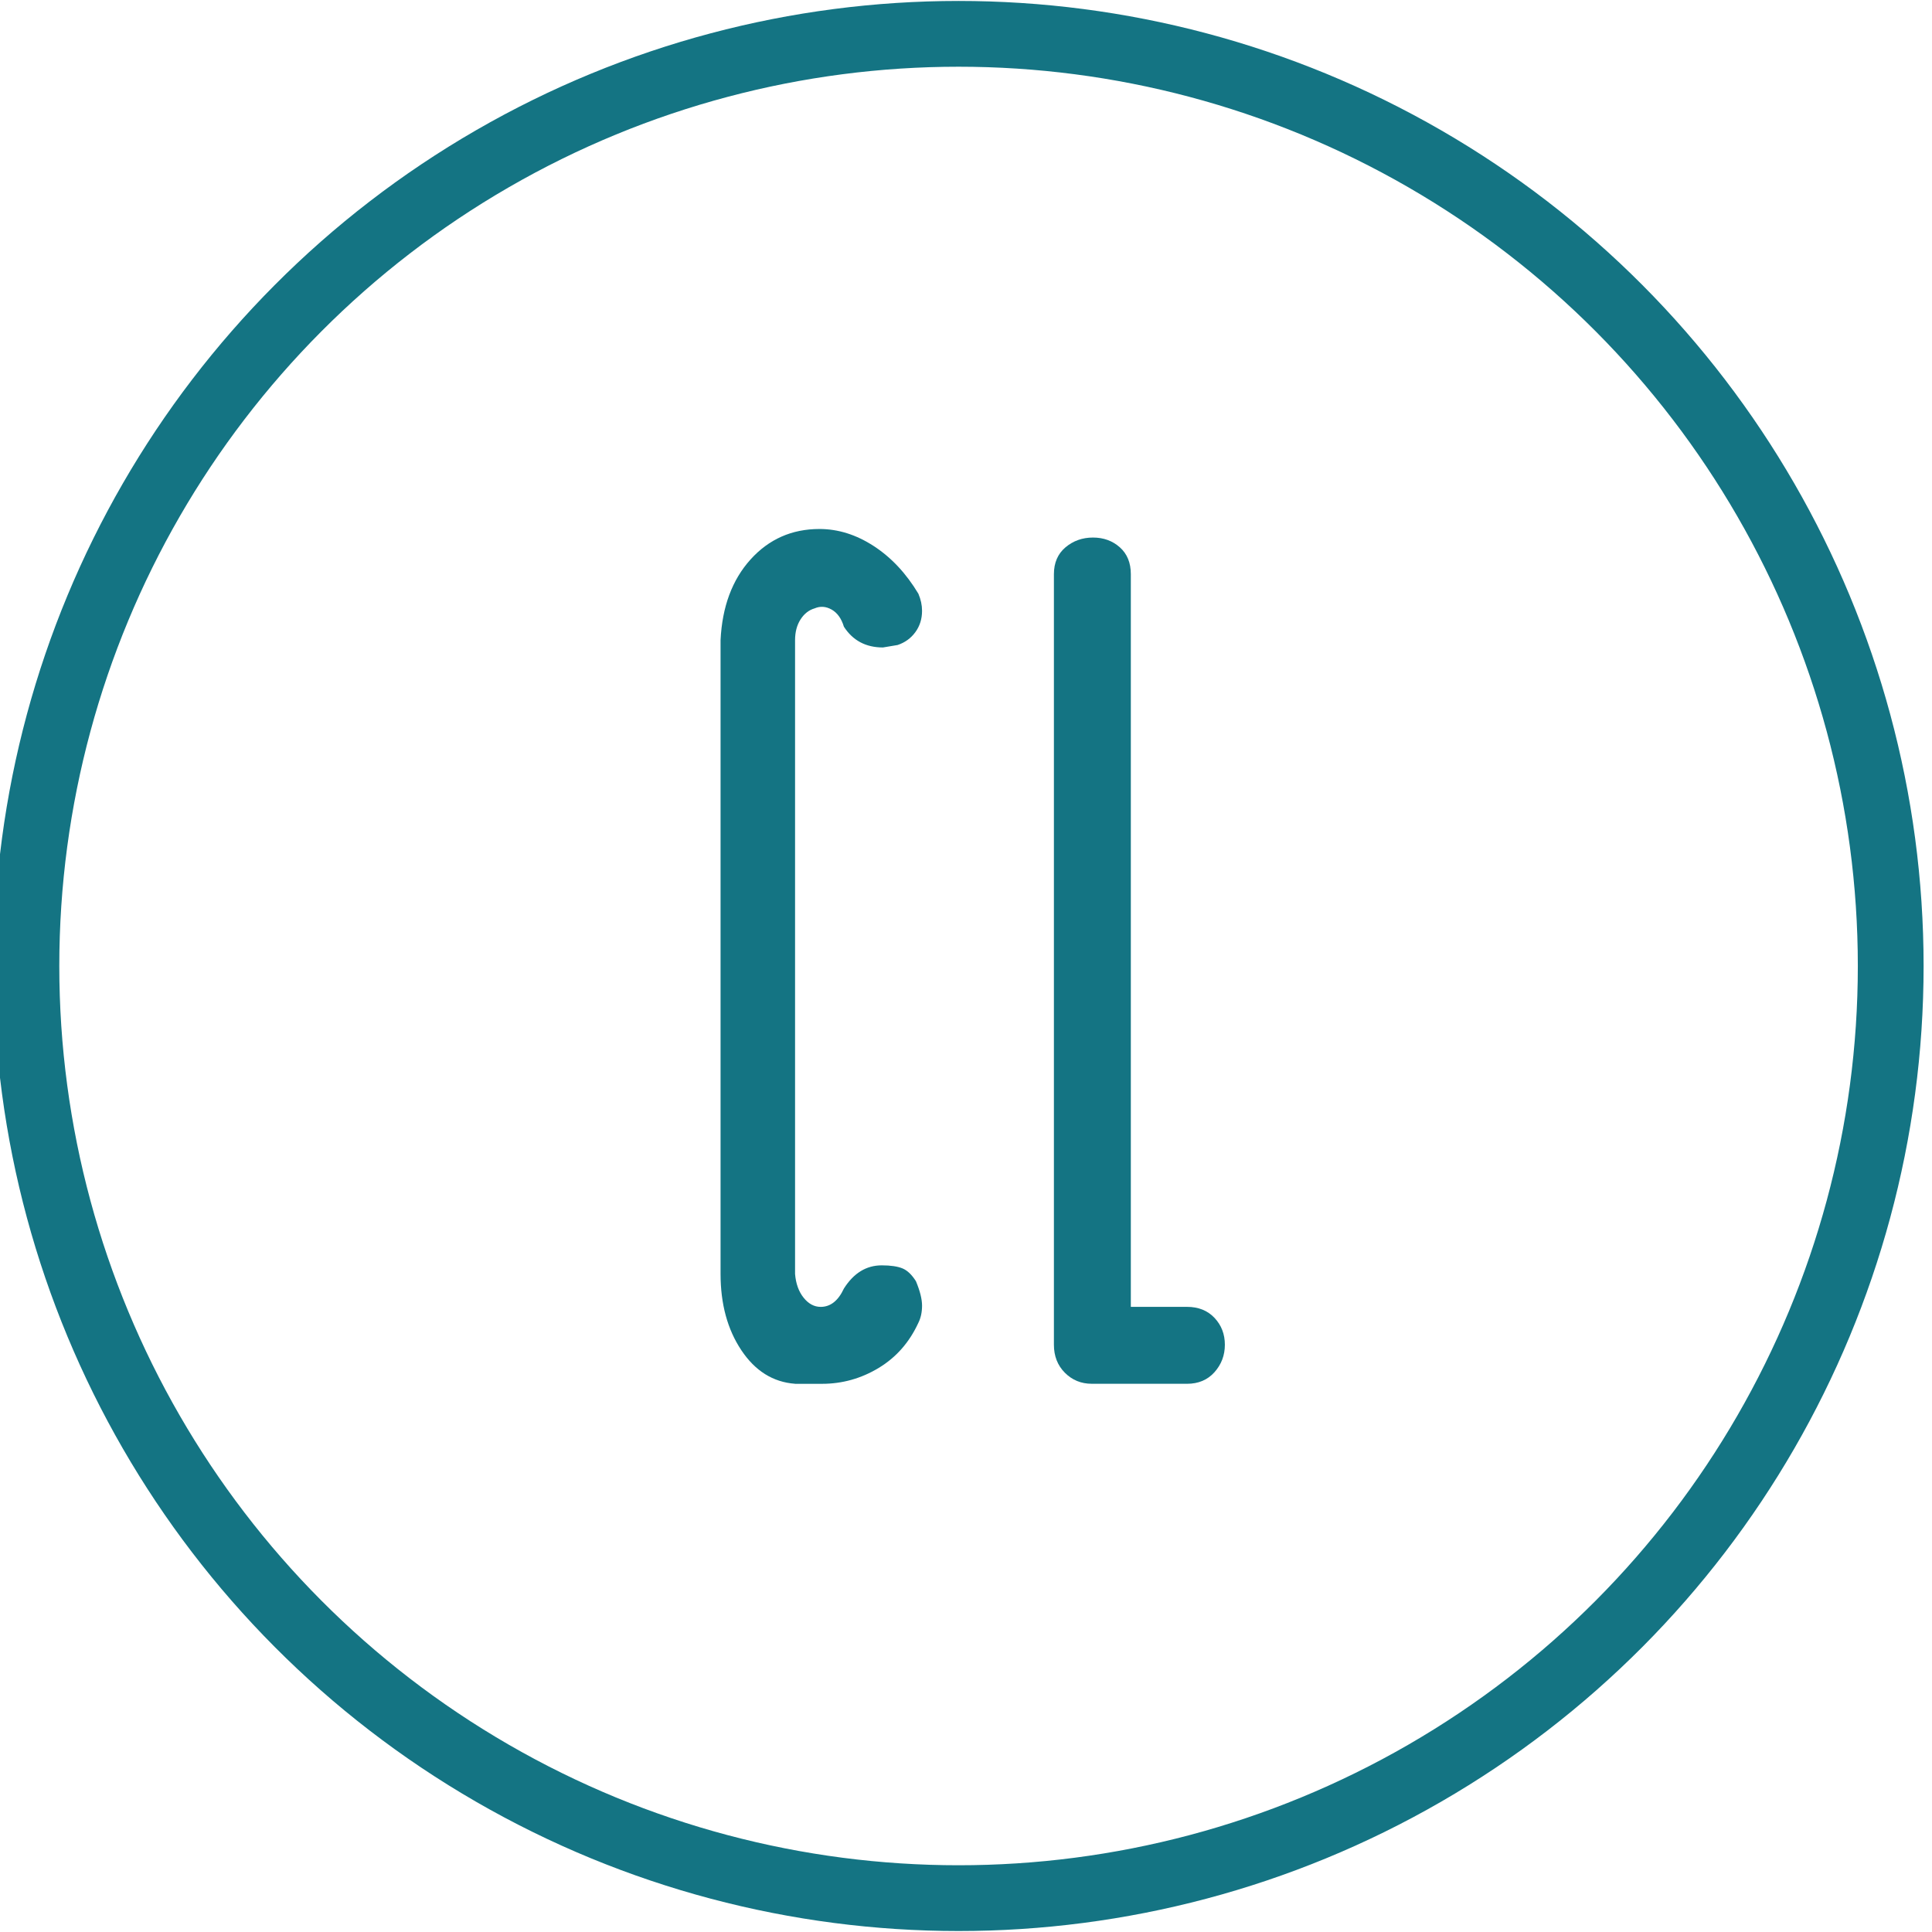
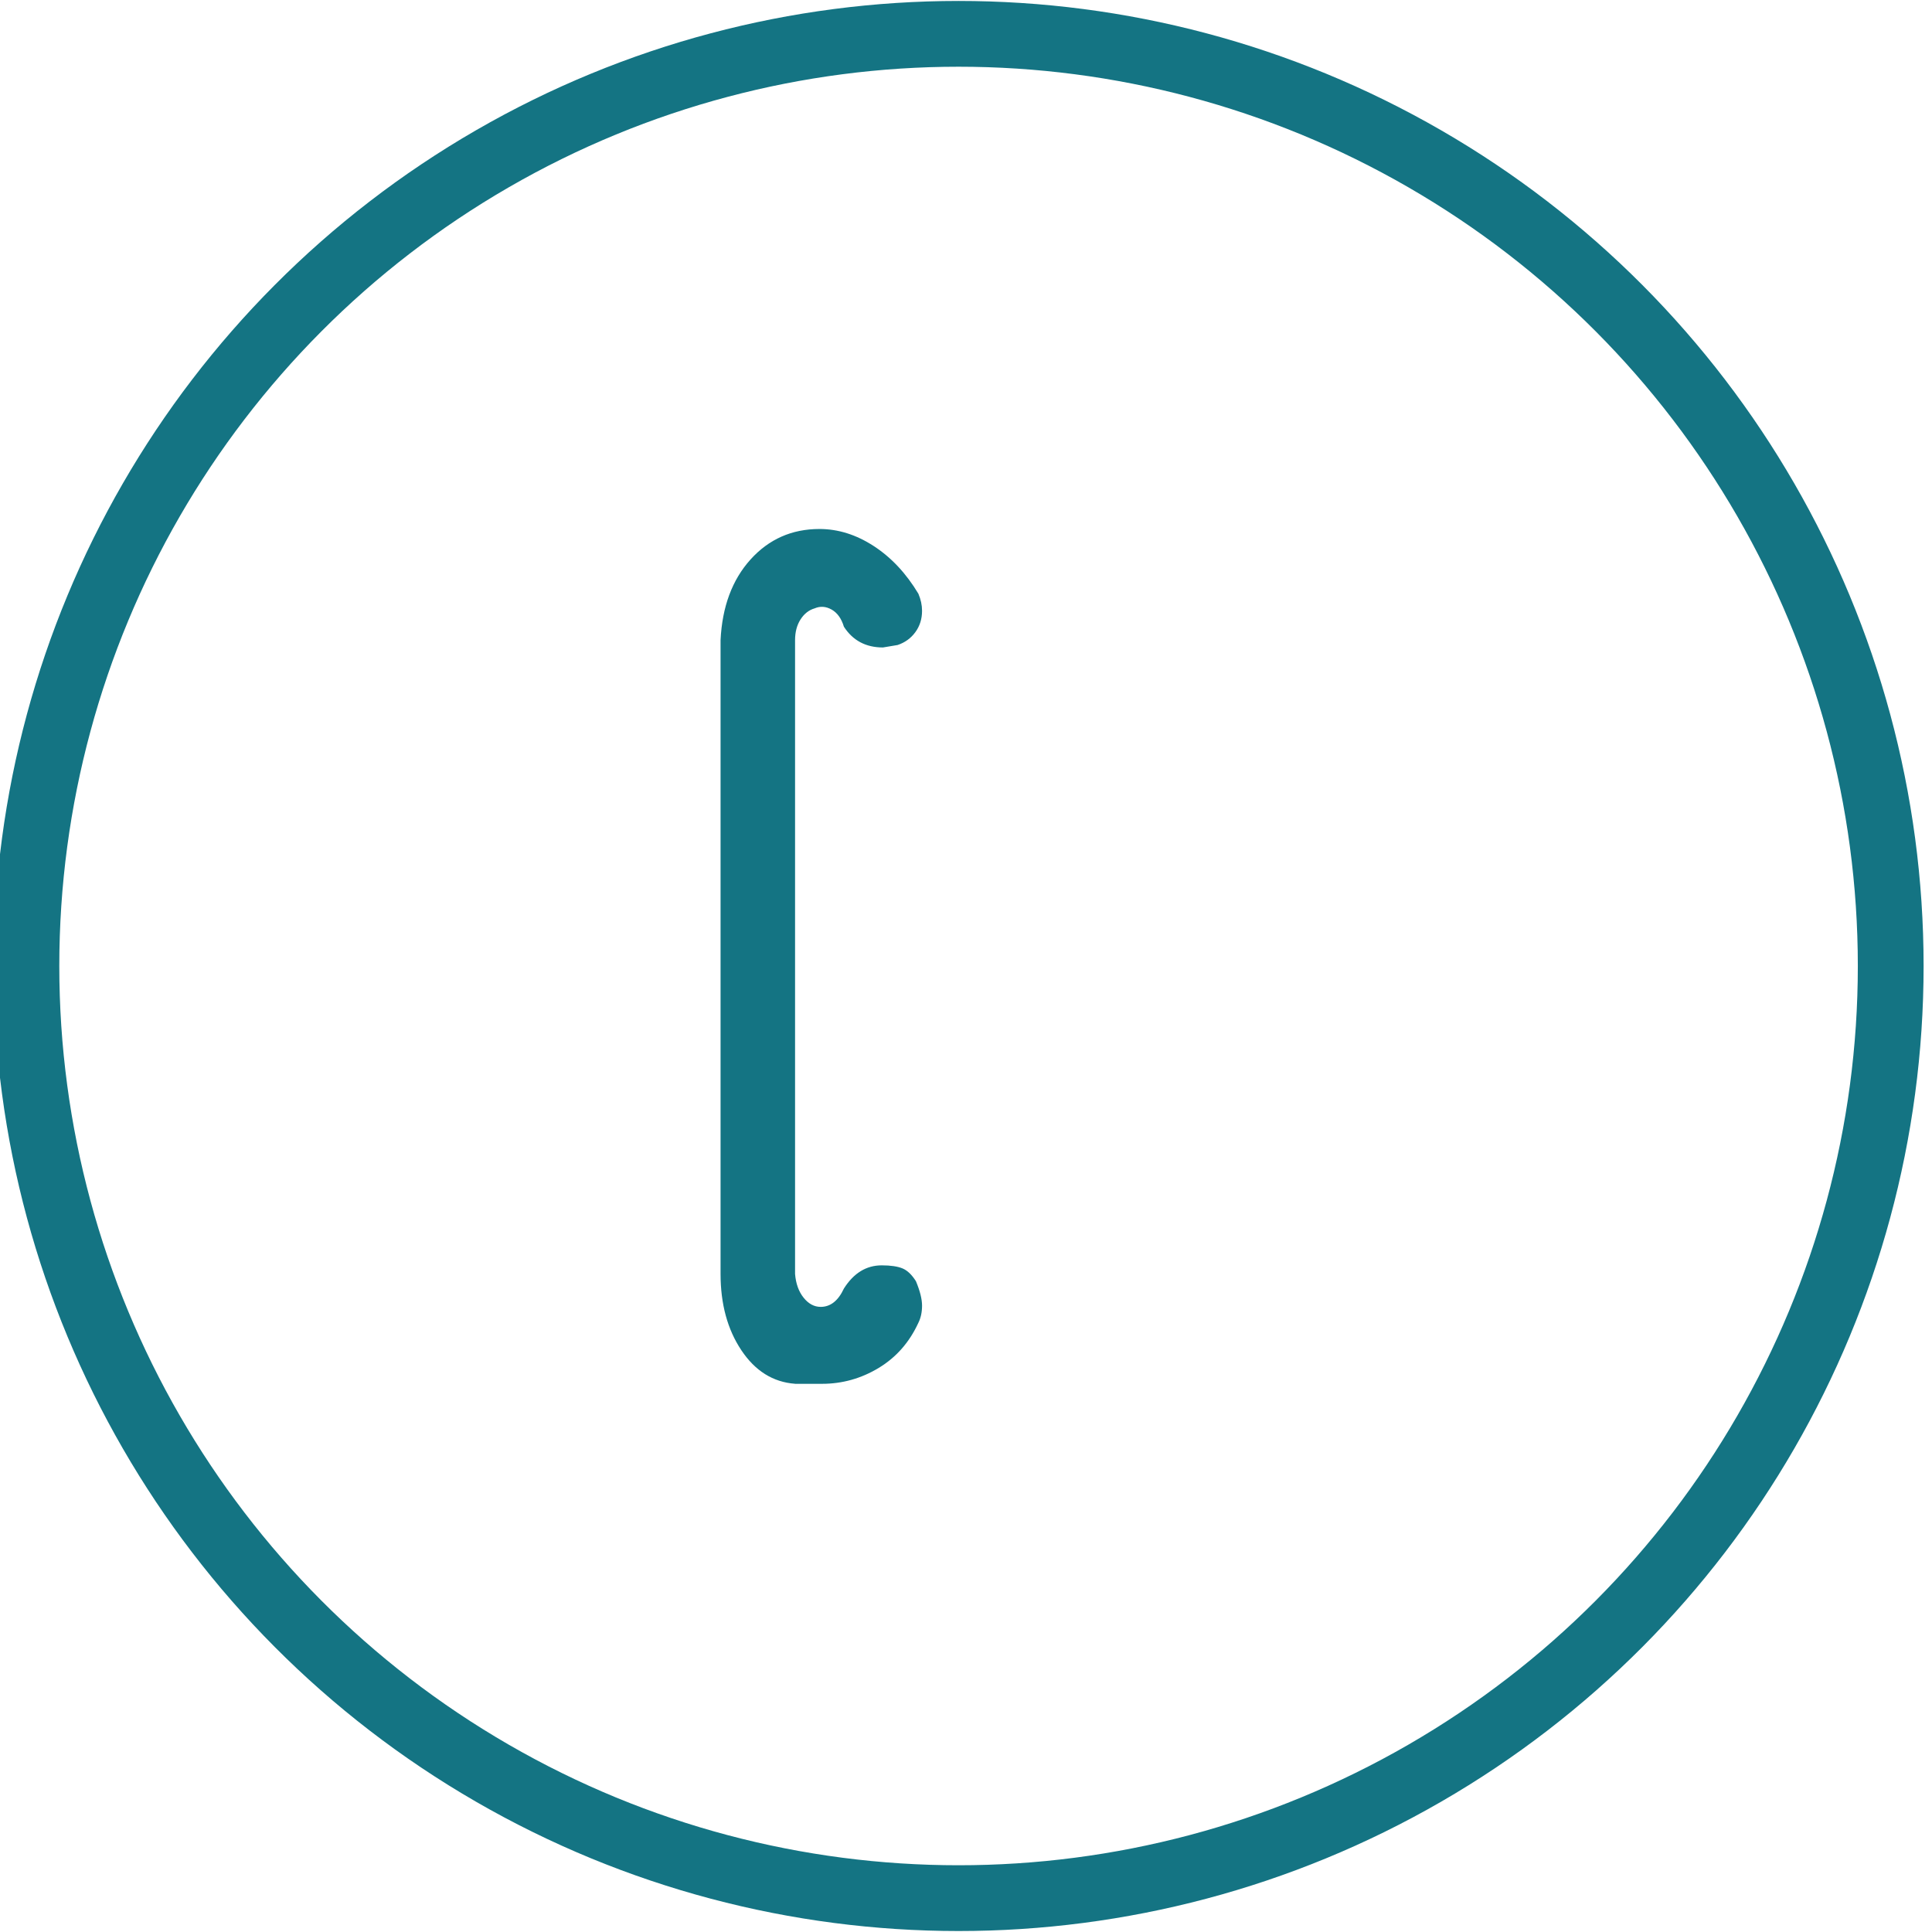
<svg xmlns="http://www.w3.org/2000/svg" version="1.1" id="レイヤー_1" x="0px" y="0px" width="113.387px" height="113.386px" viewBox="0 0 113.387 113.386" enable-background="new 0 0 113.387 113.386" xml:space="preserve">
  <circle fill="none" stroke="#147483" stroke-width="3.86" stroke-linecap="round" stroke-linejoin="round" stroke-miterlimit="10" cx="56.257" cy="56.693" r="54.707" />
  <g enable-background="new    ">
    <path fill="#147483" d="M46.66,81.212c-1.29-0.095-2.341-0.753-3.153-1.971c-0.813-1.219-1.218-2.711-1.218-4.479V37.567   c0.095-1.958,0.681-3.535,1.756-4.729c1.075-1.193,2.424-1.792,4.049-1.792c1.099,0,2.161,0.335,3.189,1.004   c1.027,0.669,1.899,1.601,2.616,2.795c0.143,0.335,0.215,0.67,0.215,1.003c0,0.479-0.132,0.896-0.394,1.254   c-0.263,0.358-0.609,0.609-1.04,0.753l-0.86,0.144c-1.003,0-1.768-0.405-2.293-1.219c-0.143-0.477-0.383-0.812-0.716-1.003   c-0.335-0.19-0.67-0.215-1.003-0.072c-0.335,0.097-0.609,0.312-0.824,0.646c-0.215,0.335-0.323,0.741-0.323,1.218v37.195   c0.047,0.573,0.215,1.039,0.502,1.397s0.62,0.538,1.003,0.538c0.573,0,1.027-0.358,1.361-1.075   c0.574-0.907,1.314-1.362,2.222-1.362c0.525,0,0.932,0.061,1.219,0.18c0.287,0.12,0.548,0.371,0.788,0.753   c0.239,0.573,0.358,1.051,0.358,1.433c0,0.383-0.072,0.717-0.215,1.004c-0.526,1.146-1.303,2.031-2.33,2.651   c-1.028,0.621-2.139,0.932-3.332,0.932H46.66z" />
  </g>
  <g enable-background="new    ">
-     <path fill="#147483" d="M64.074,81.212c-0.621,0-1.146-0.215-1.576-0.645c-0.43-0.431-0.645-0.979-0.645-1.648V33.698   c0-0.669,0.226-1.194,0.68-1.577c0.454-0.382,0.992-0.573,1.613-0.573c0.62,0,1.146,0.191,1.576,0.573   c0.43,0.383,0.645,0.908,0.645,1.577v43h3.297c0.669,0,1.207,0.215,1.613,0.645c0.405,0.43,0.609,0.956,0.609,1.577   s-0.204,1.158-0.609,1.612c-0.406,0.454-0.944,0.681-1.613,0.681H64.074z" />
-   </g>
+     </g>
</svg>